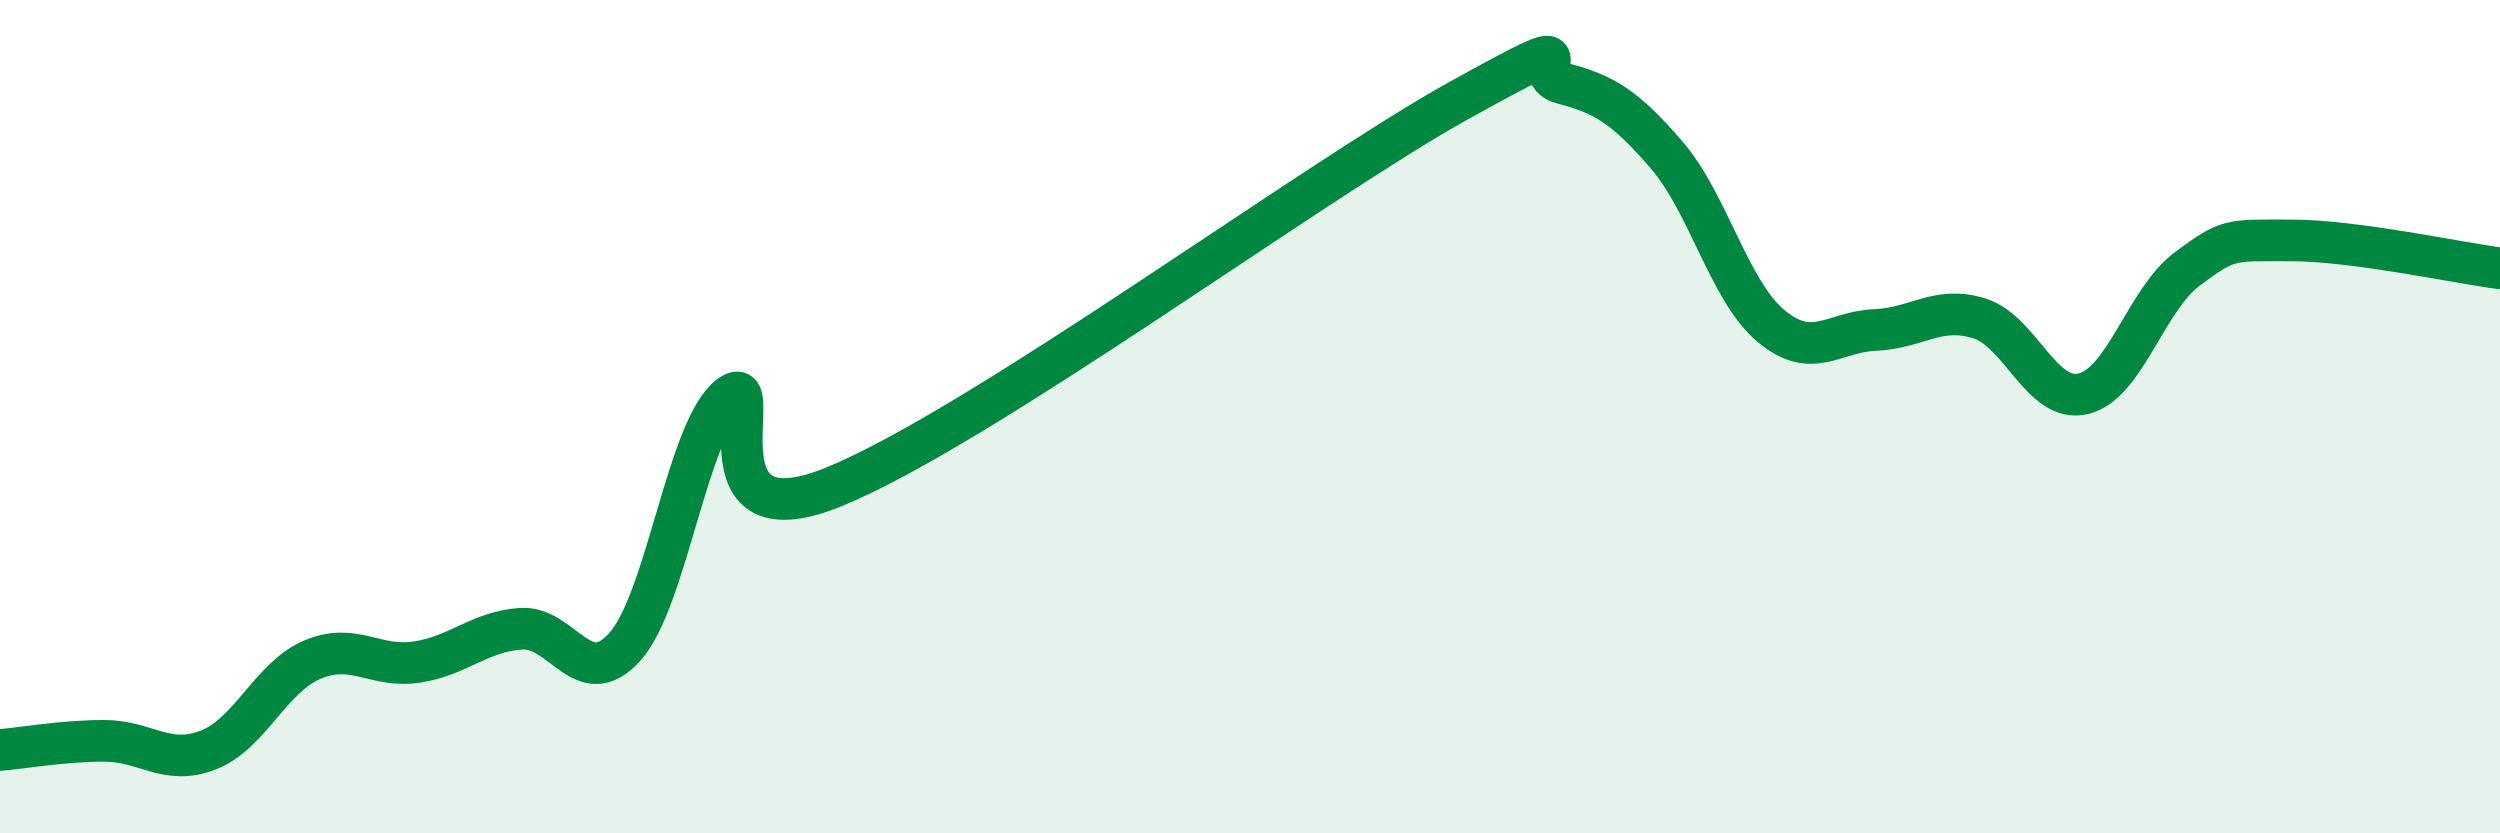
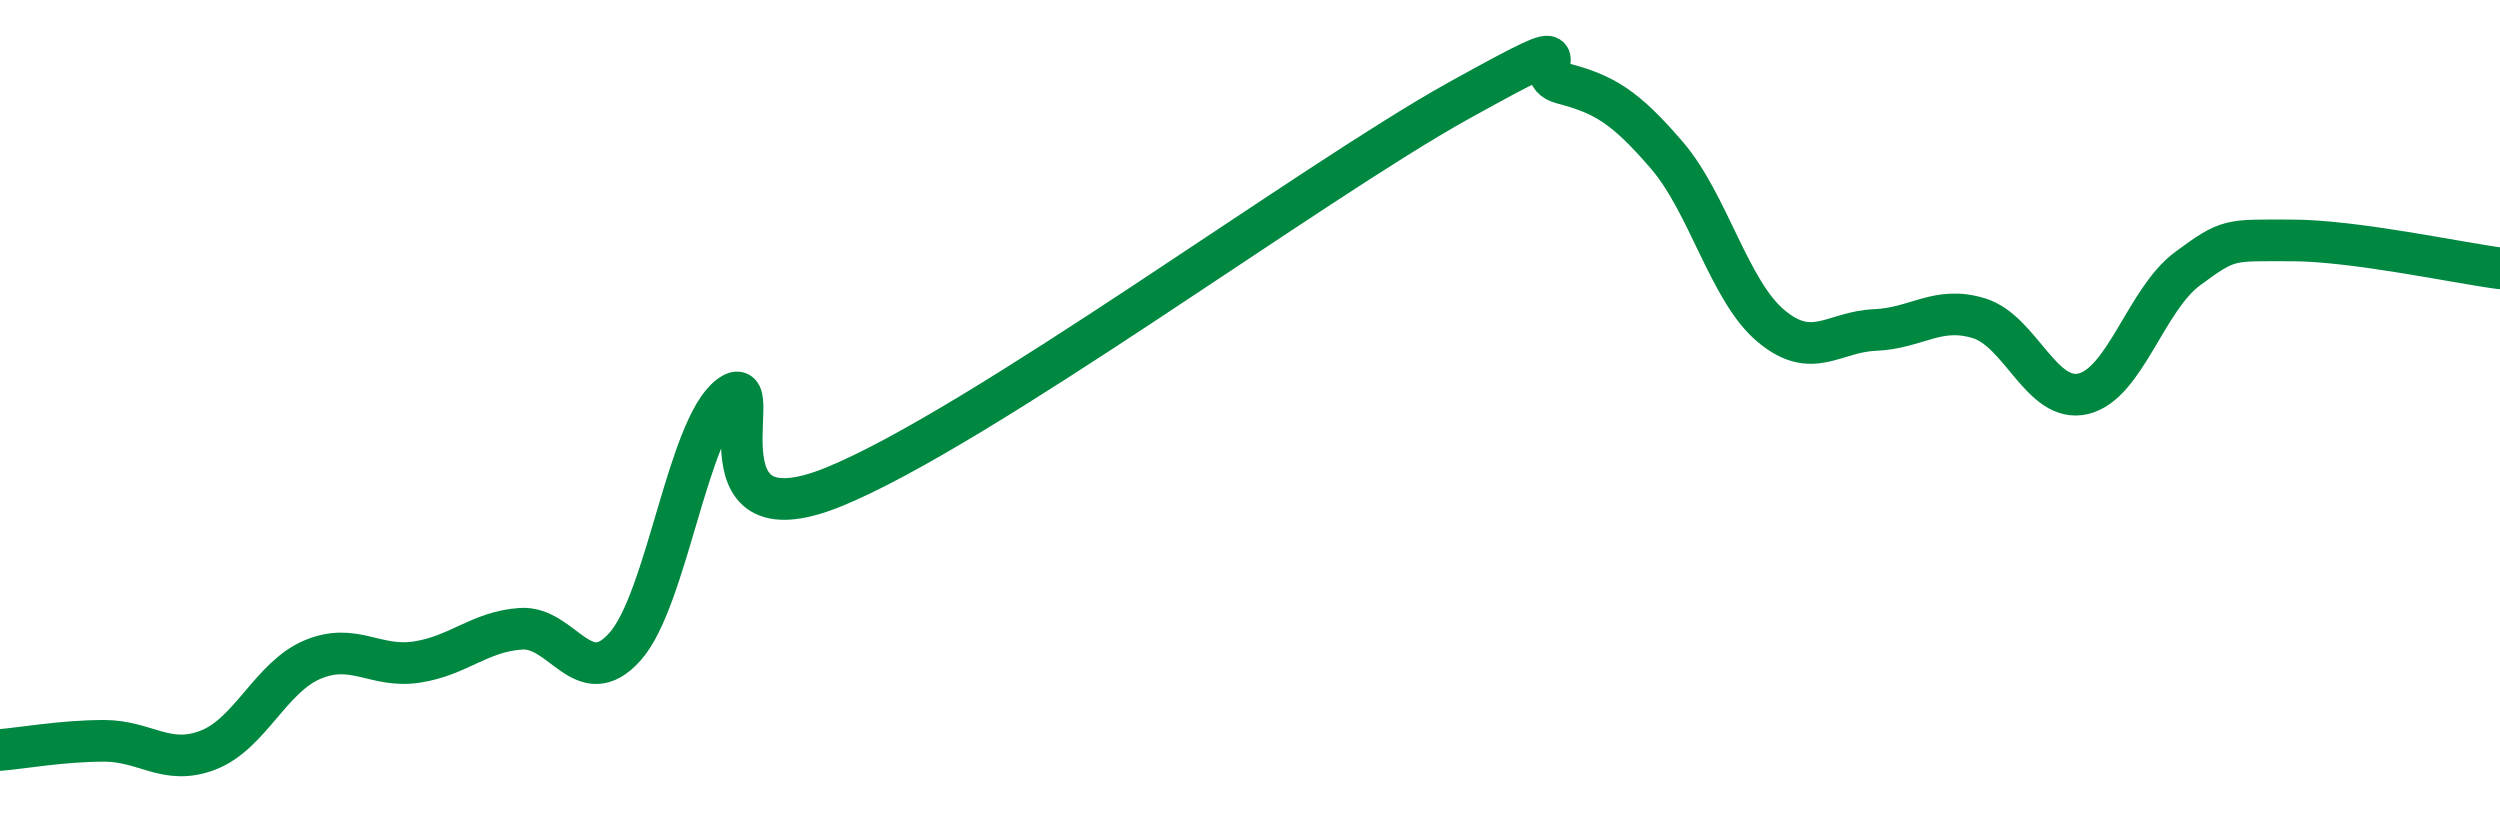
<svg xmlns="http://www.w3.org/2000/svg" width="60" height="20" viewBox="0 0 60 20">
-   <path d="M 0,18 C 0.5,17.96 1.5,17.78 2.5,17.78 C 3.5,17.78 4,18.39 5,18 C 6,17.61 6.5,16.25 7.5,15.83 C 8.5,15.41 9,16.04 10,15.89 C 11,15.74 11.5,15.16 12.5,15.09 C 13.5,15.02 14,16.64 15,15.52 C 16,14.4 16.5,10.28 17.5,9.51 C 18.5,8.74 16.5,13.11 20,11.69 C 23.5,10.27 31.5,4.36 35,2.42 C 38.5,0.48 36.5,1.74 37.5,2 C 38.5,2.26 39,2.56 40,3.72 C 41,4.88 41.5,6.98 42.5,7.82 C 43.5,8.66 44,7.96 45,7.92 C 46,7.88 46.5,7.33 47.5,7.64 C 48.5,7.95 49,9.69 50,9.45 C 51,9.21 51.5,7.19 52.5,6.45 C 53.5,5.71 53.5,5.77 55,5.77 C 56.5,5.77 59,6.31 60,6.44L60 20L0 20Z" fill="#008740" opacity="0.1" stroke-linecap="round" stroke-linejoin="round" />
  <path d="M 0,18 C 0.5,17.96 1.5,17.78 2.5,17.78 C 3.5,17.78 4,18.39 5,18 C 6,17.61 6.5,16.25 7.5,15.83 C 8.5,15.41 9,16.04 10,15.89 C 11,15.74 11.5,15.16 12.5,15.09 C 13.5,15.02 14,16.64 15,15.52 C 16,14.4 16.5,10.28 17.5,9.51 C 18.5,8.74 16.5,13.11 20,11.69 C 23.5,10.27 31.5,4.36 35,2.42 C 38.5,0.48 36.5,1.74 37.5,2 C 38.5,2.26 39,2.56 40,3.72 C 41,4.88 41.5,6.98 42.5,7.82 C 43.5,8.66 44,7.96 45,7.92 C 46,7.88 46.5,7.33 47.5,7.64 C 48.5,7.95 49,9.69 50,9.45 C 51,9.21 51.5,7.19 52.5,6.45 C 53.5,5.71 53.5,5.77 55,5.77 C 56.5,5.77 59,6.31 60,6.44" stroke="#008740" stroke-width="1" fill="none" stroke-linecap="round" stroke-linejoin="round" />
</svg>